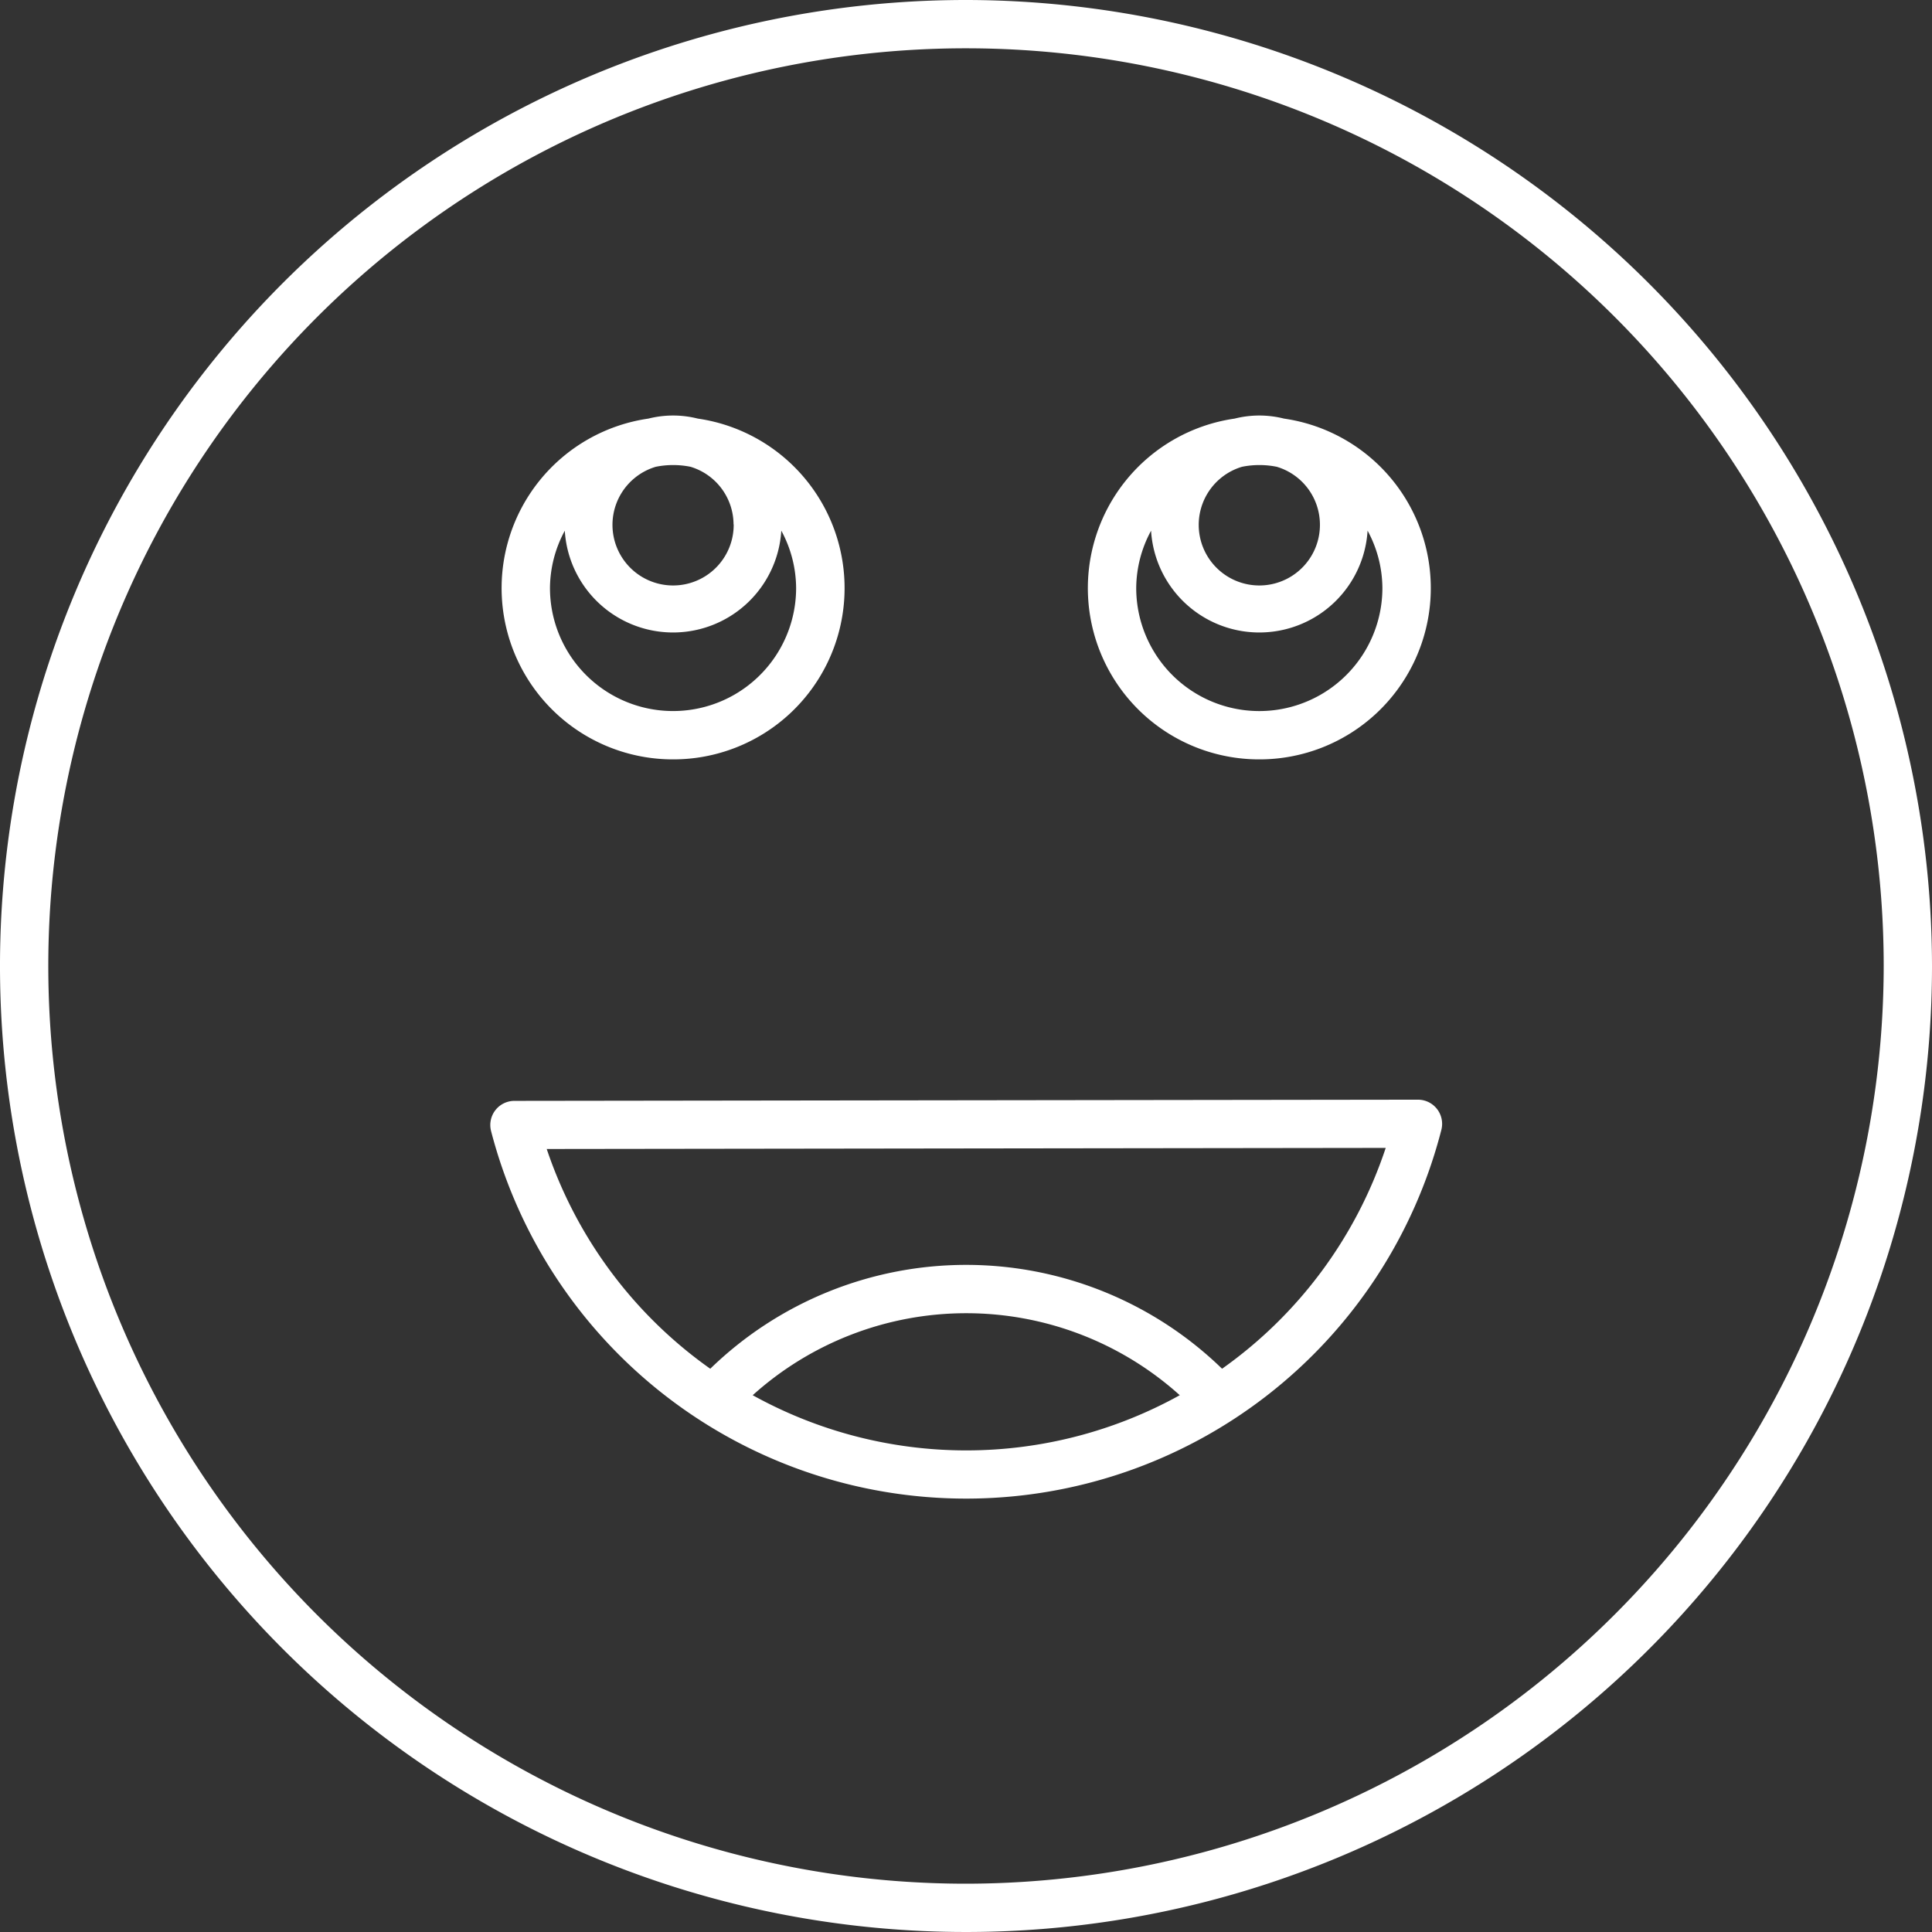
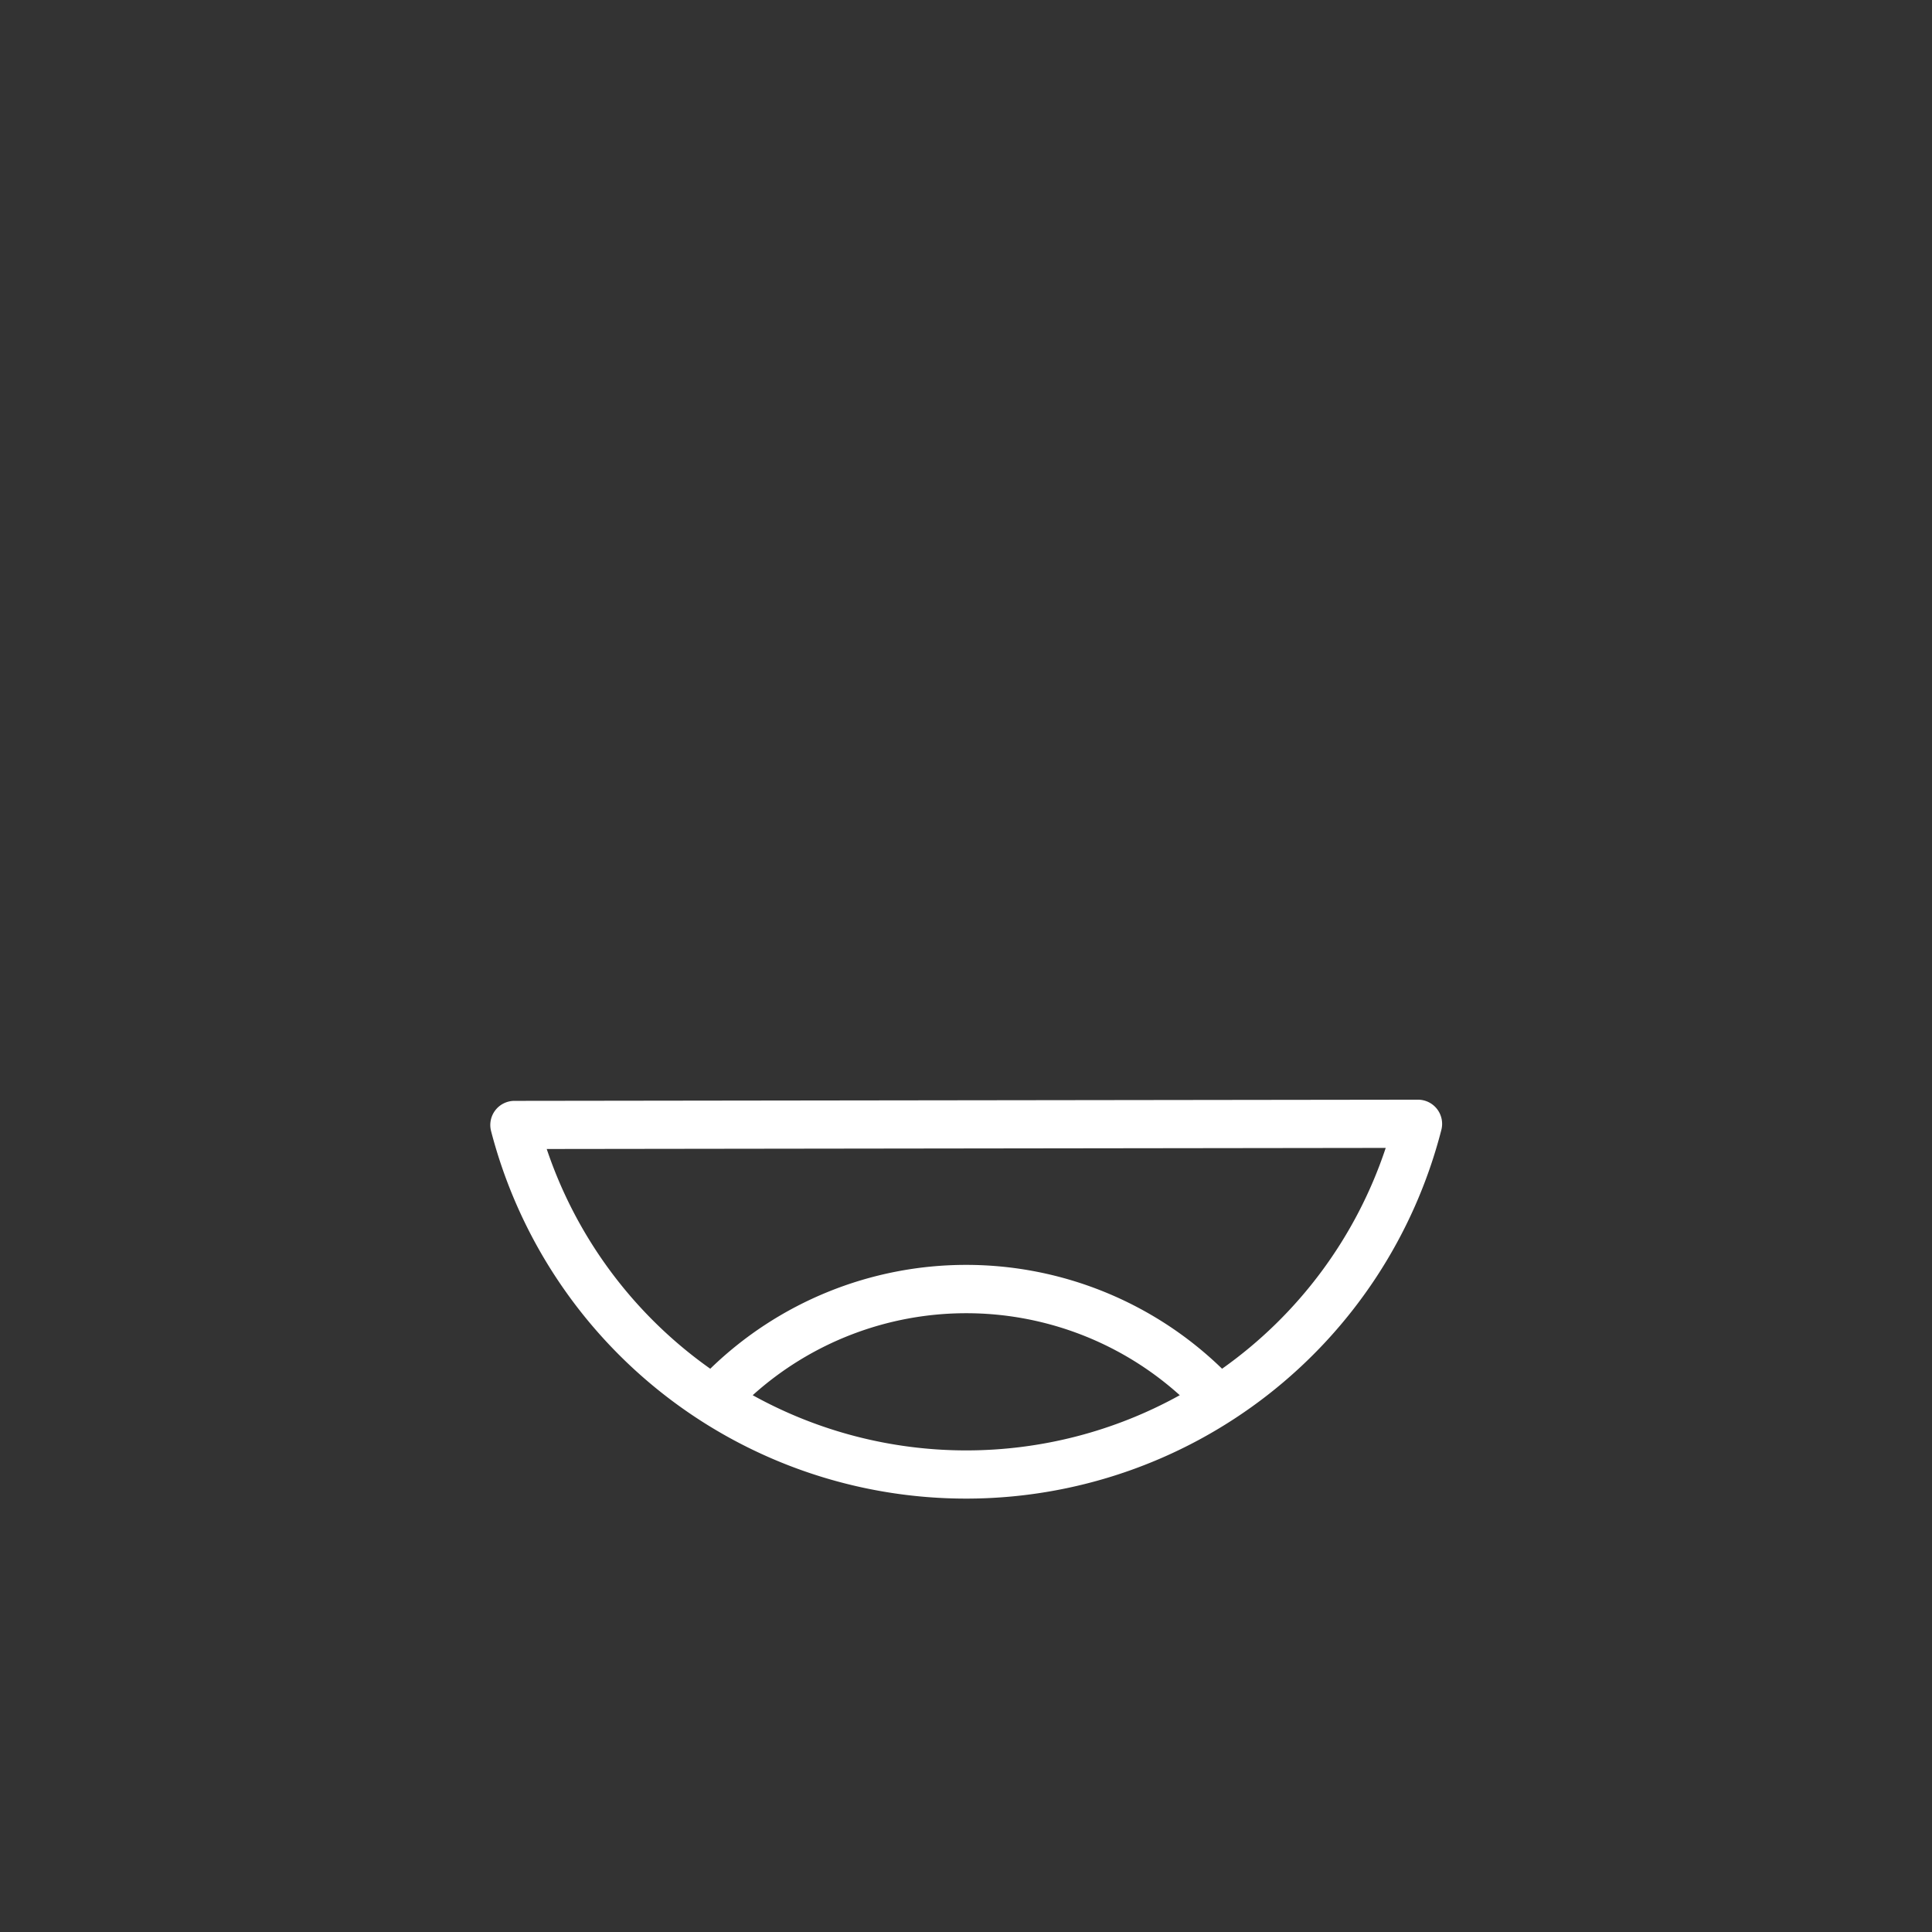
<svg xmlns="http://www.w3.org/2000/svg" id="happy" width="57" height="57" viewBox="0 0 57 57">
  <rect x="0" y="0" width="57" height="57" fill="#333333" stroke="none" />
-   <path id="Path_3159" data-name="Path 3159" d="M28.5,0A28.5,28.5,0,1,0,57,28.5,28.532,28.532,0,0,0,28.5,0Zm0,55.575A27.075,27.075,0,1,1,55.575,28.5,27.106,27.106,0,0,1,28.5,55.575Zm0,0" fill="#fff" />
  <path id="Path_3160" data-name="Path 3160" d="M131.315,233.137h0l-26.658.035a.712.712,0,0,0-.689.89,14.477,14.477,0,0,0,28.037-.036.713.713,0,0,0-.69-.889Zm-19.628,8.719a9.413,9.413,0,0,1,12.6,0,13,13,0,0,1-12.6,0Zm13.848-.781a10.834,10.834,0,0,0-15.1,0,13.008,13.008,0,0,1-4.825-6.483l24.753-.032A13,13,0,0,1,125.535,241.075Zm0,0" transform="translate(-89.48 -200.693)" fill="#fff" />
-   <path id="Path_3161" data-name="Path 3161" d="M111.416,98.239a5.053,5.053,0,0,0,.73-10.054,2.977,2.977,0,0,0-1.459,0,5.053,5.053,0,0,0,.729,10.054Zm1.788-6.932a1.788,1.788,0,1,1-2.3-1.7,2.586,2.586,0,0,1,1.028,0A1.784,1.784,0,0,1,113.2,91.306Zm-4.983.184a3.2,3.2,0,0,0,6.388,0,3.587,3.587,0,0,1,.437,1.691,3.631,3.631,0,1,1-7.262,0A3.592,3.592,0,0,1,108.222,91.491Zm0,0" transform="translate(-91.558 -75.835)" fill="#fff" />
-   <path id="Path_3162" data-name="Path 3162" d="M235.712,98.239a5.053,5.053,0,0,0,.729-10.054,2.974,2.974,0,0,0-1.458,0,5.053,5.053,0,0,0,.729,10.054Zm1.788-6.932a1.788,1.788,0,1,1-2.3-1.7,2.583,2.583,0,0,1,1.028,0A1.784,1.784,0,0,1,237.5,91.306Zm-4.982.184a3.2,3.2,0,0,0,6.388,0,3.587,3.587,0,0,1,.437,1.691,3.631,3.631,0,0,1-7.263,0A3.586,3.586,0,0,1,232.519,91.491Zm0,0" transform="translate(-198.558 -75.835)" fill="#fff" />
</svg>